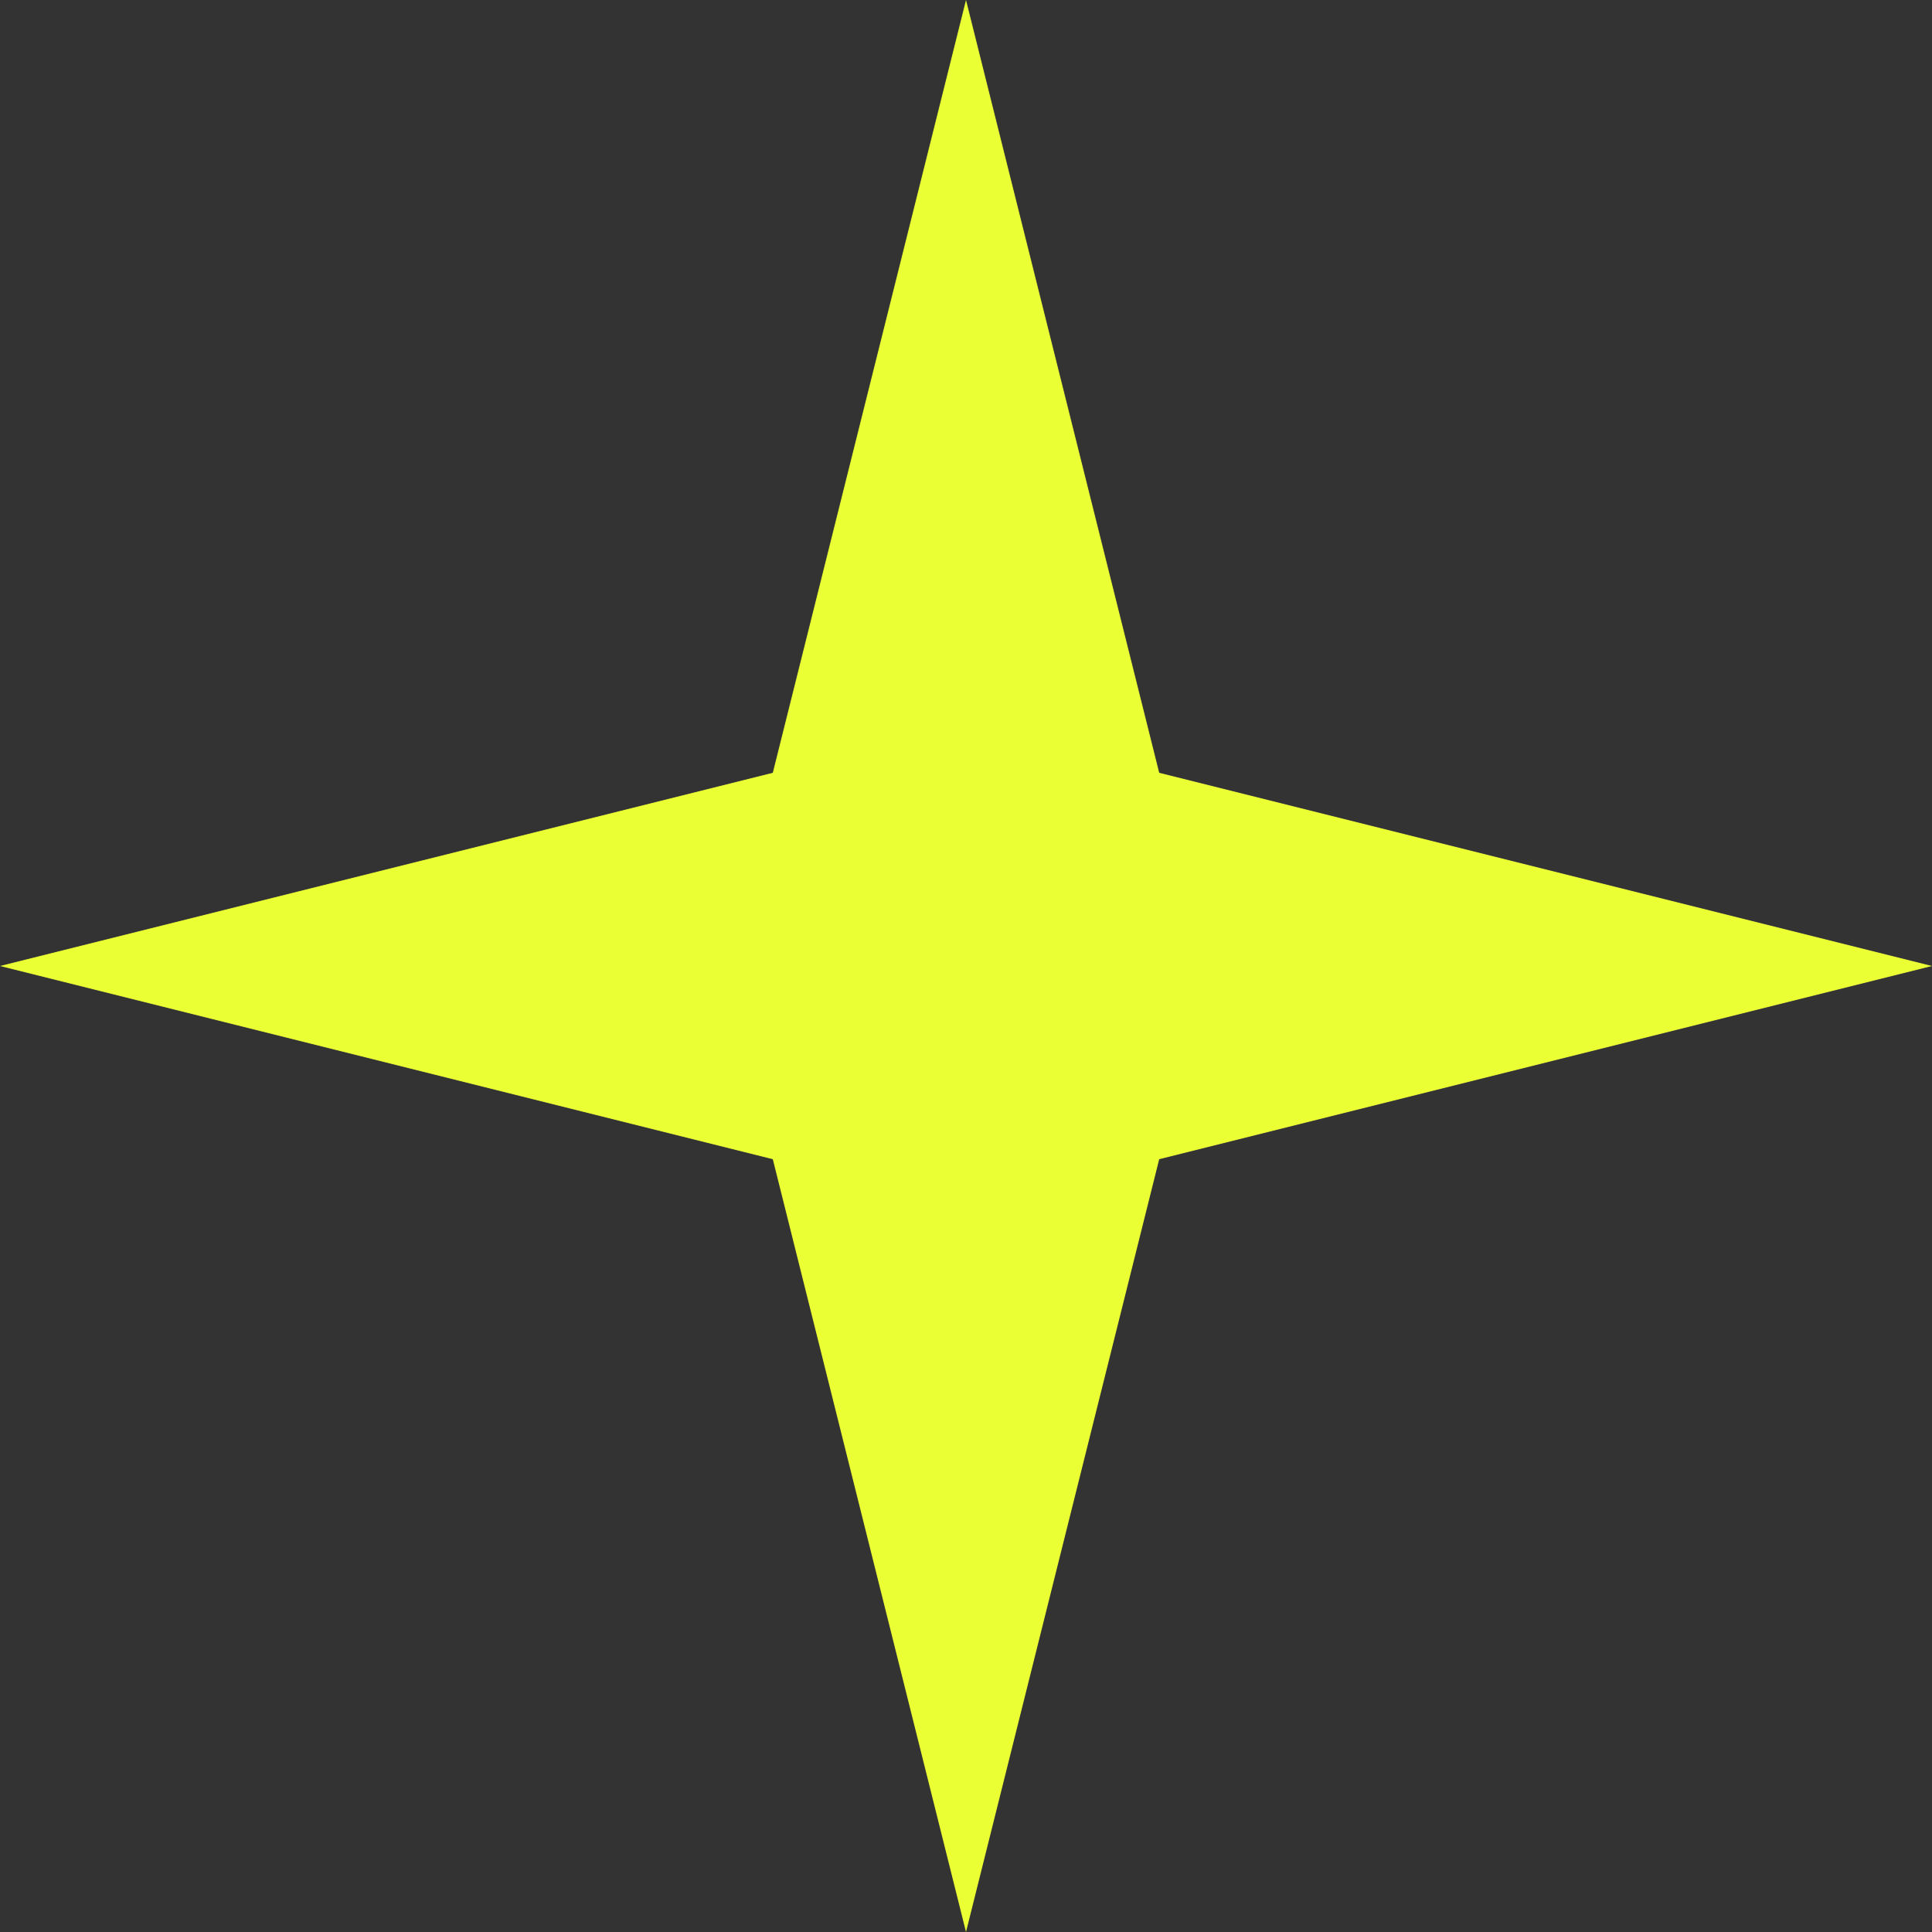
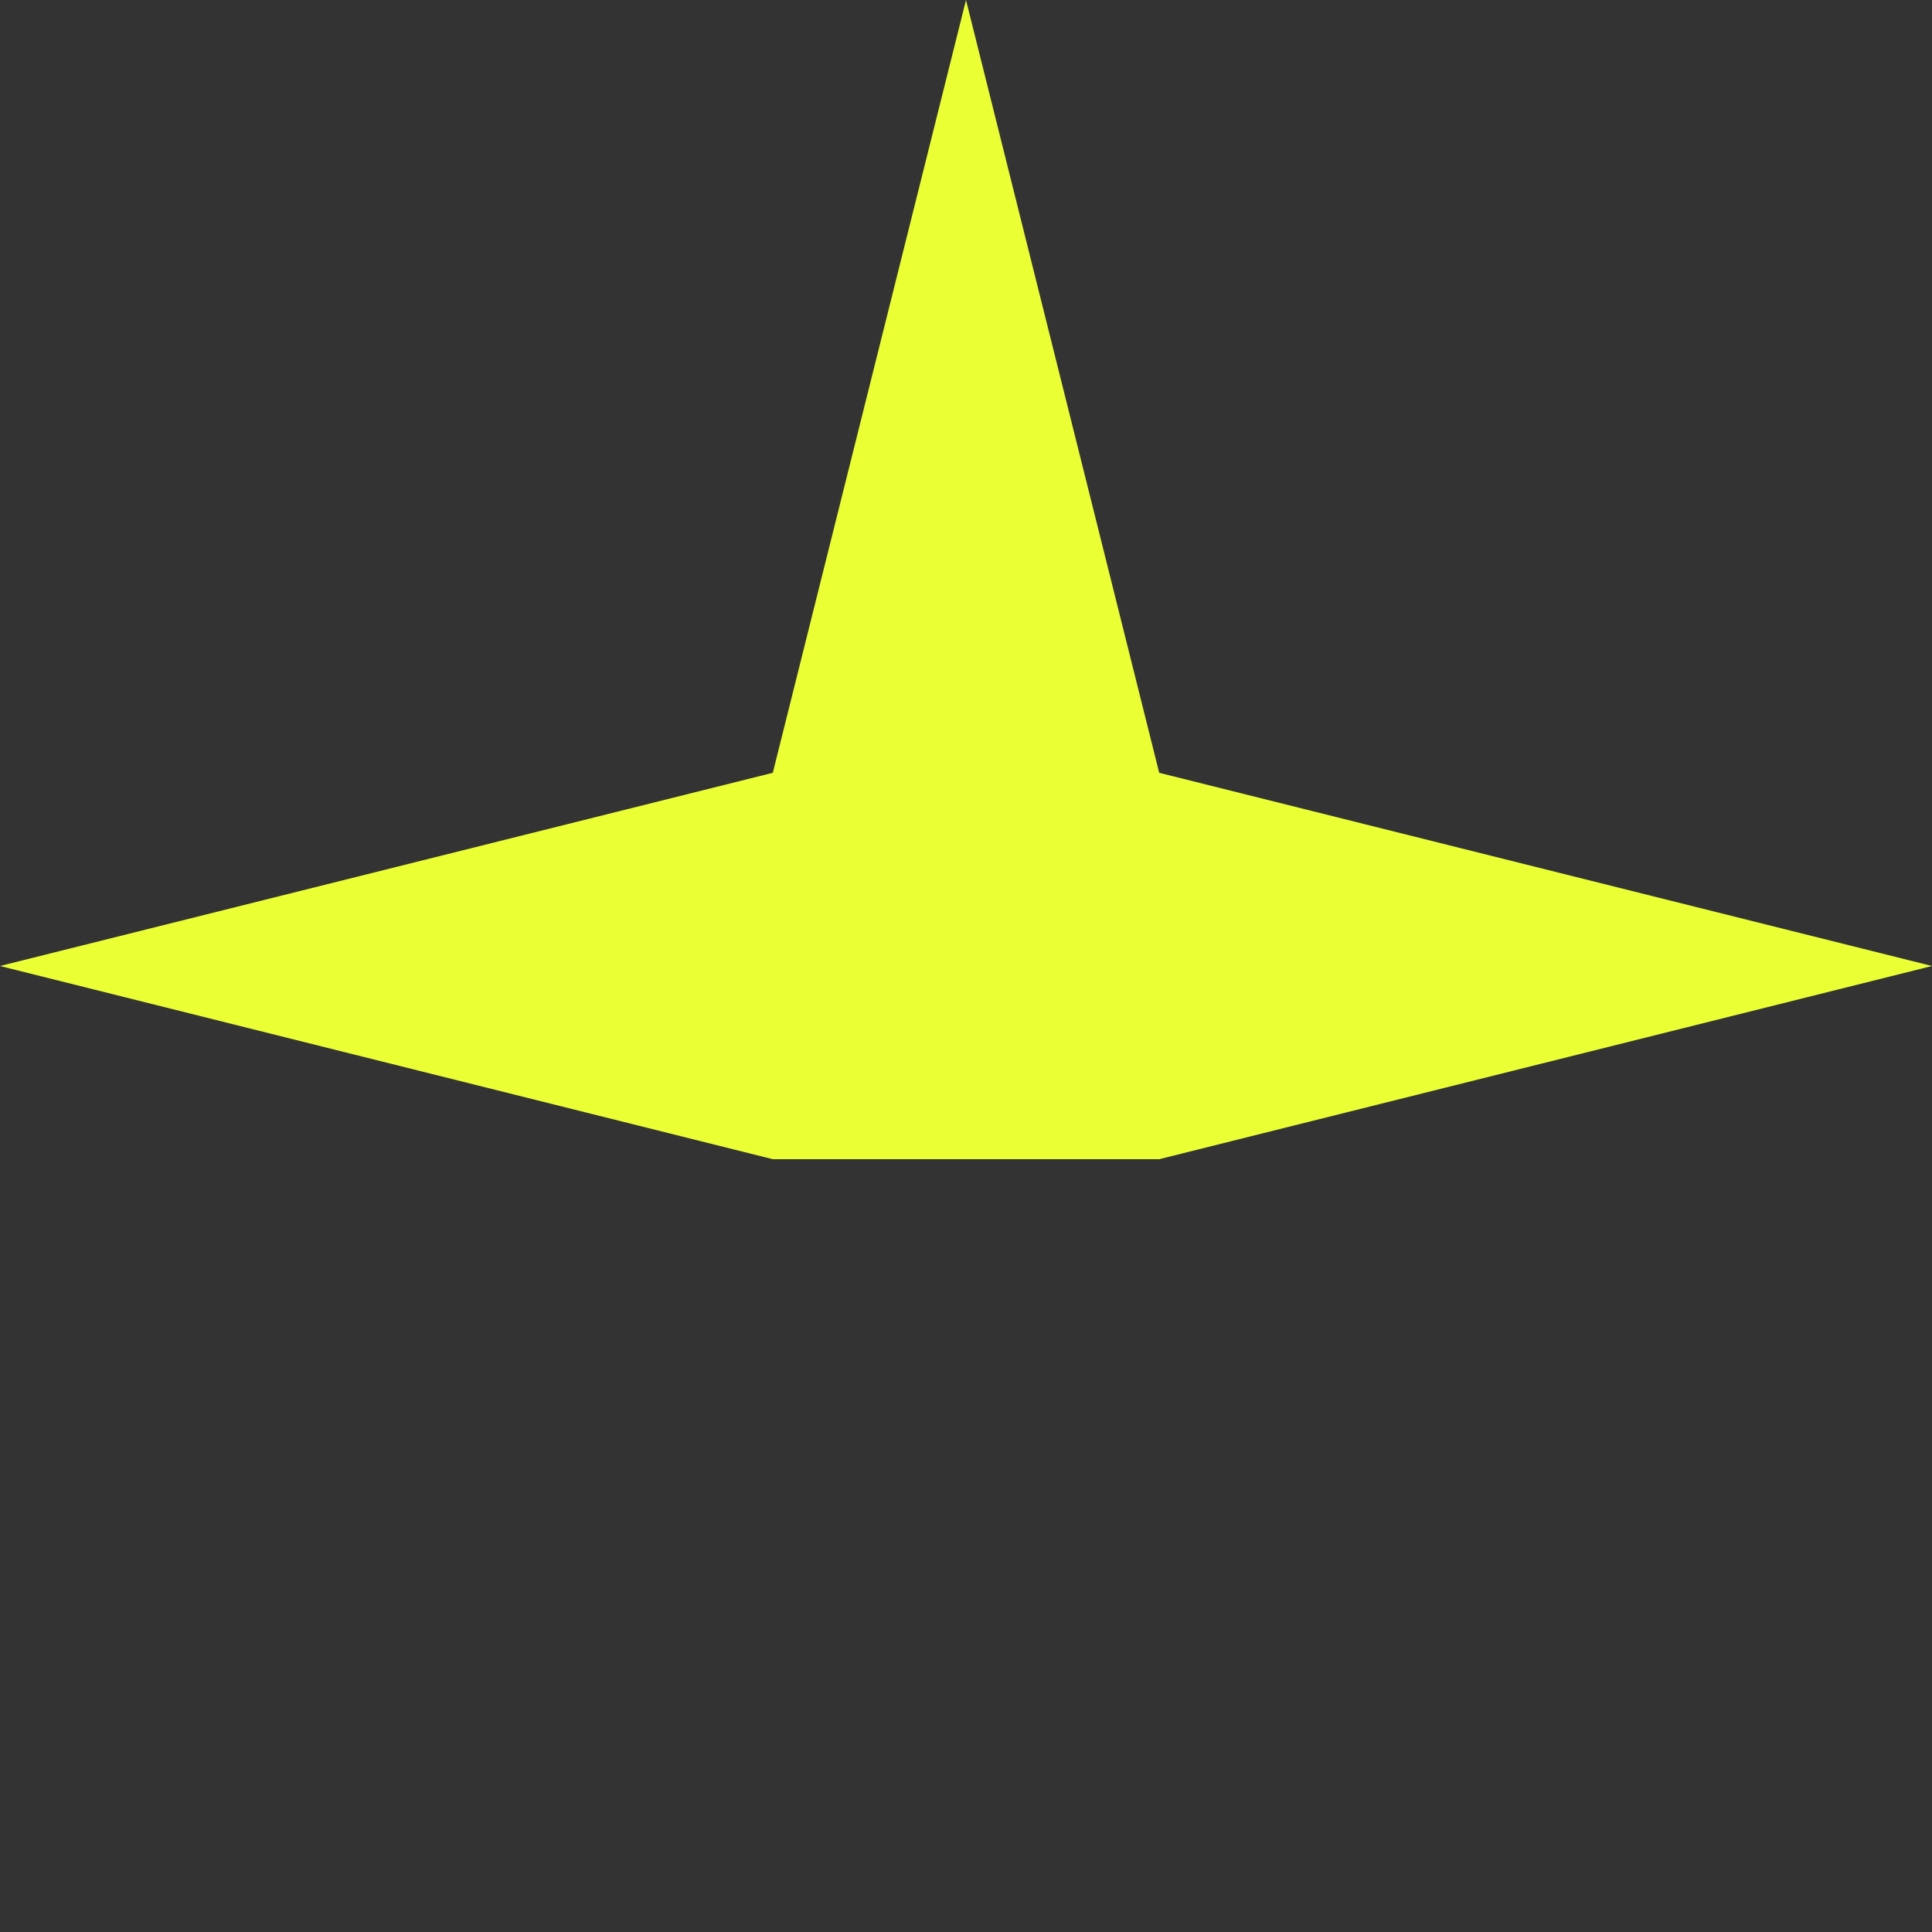
<svg xmlns="http://www.w3.org/2000/svg" width="28" height="28" viewBox="0 0 28 28" fill="none">
  <rect x="0" y="0" width="28" height="28" fill="#333333" stroke="none" />
-   <path d="M16.8 11.2L14 0L11.2 11.2L0 14L11.2 16.8L14 28L16.8 16.8L28 14L16.8 11.2Z" fill="#EBFF35" />
+   <path d="M16.8 11.2L14 0L11.2 11.2L0 14L11.2 16.8L16.8 16.8L28 14L16.8 11.2Z" fill="#EBFF35" />
</svg>